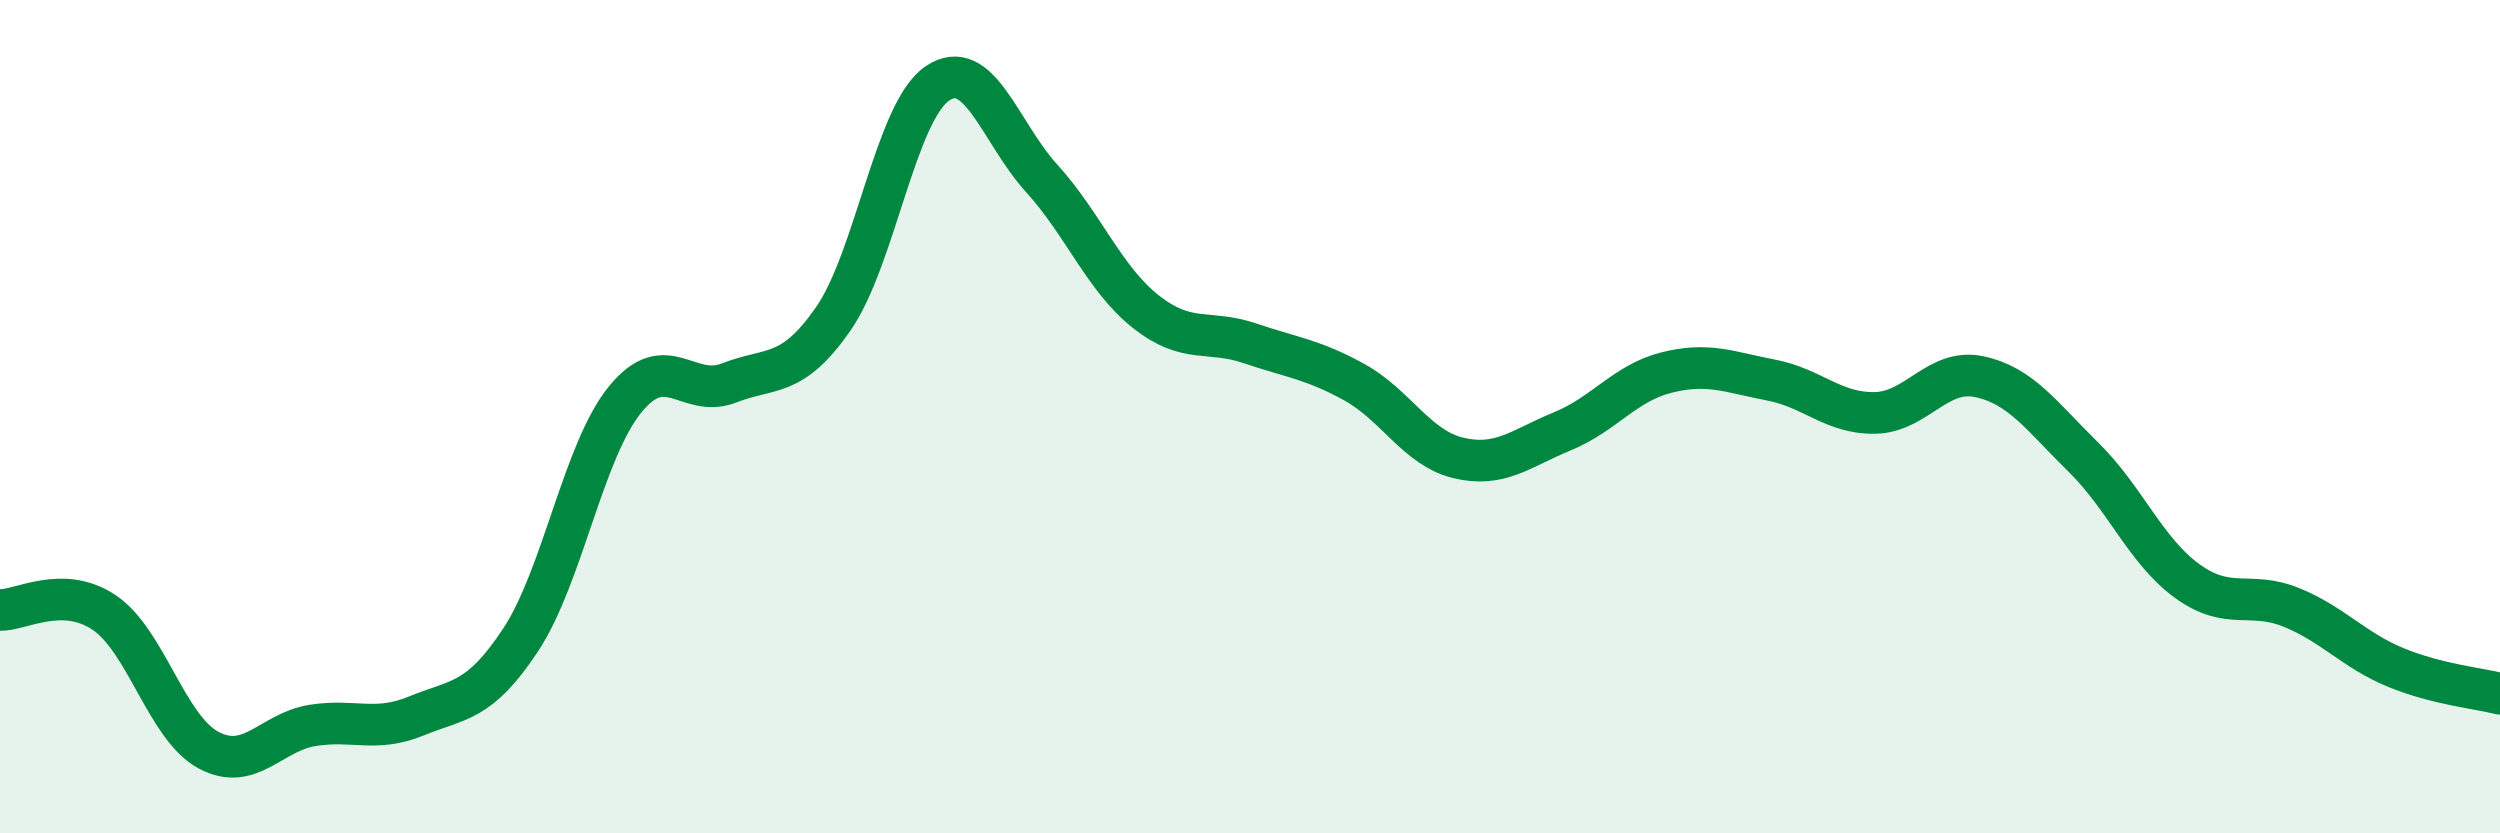
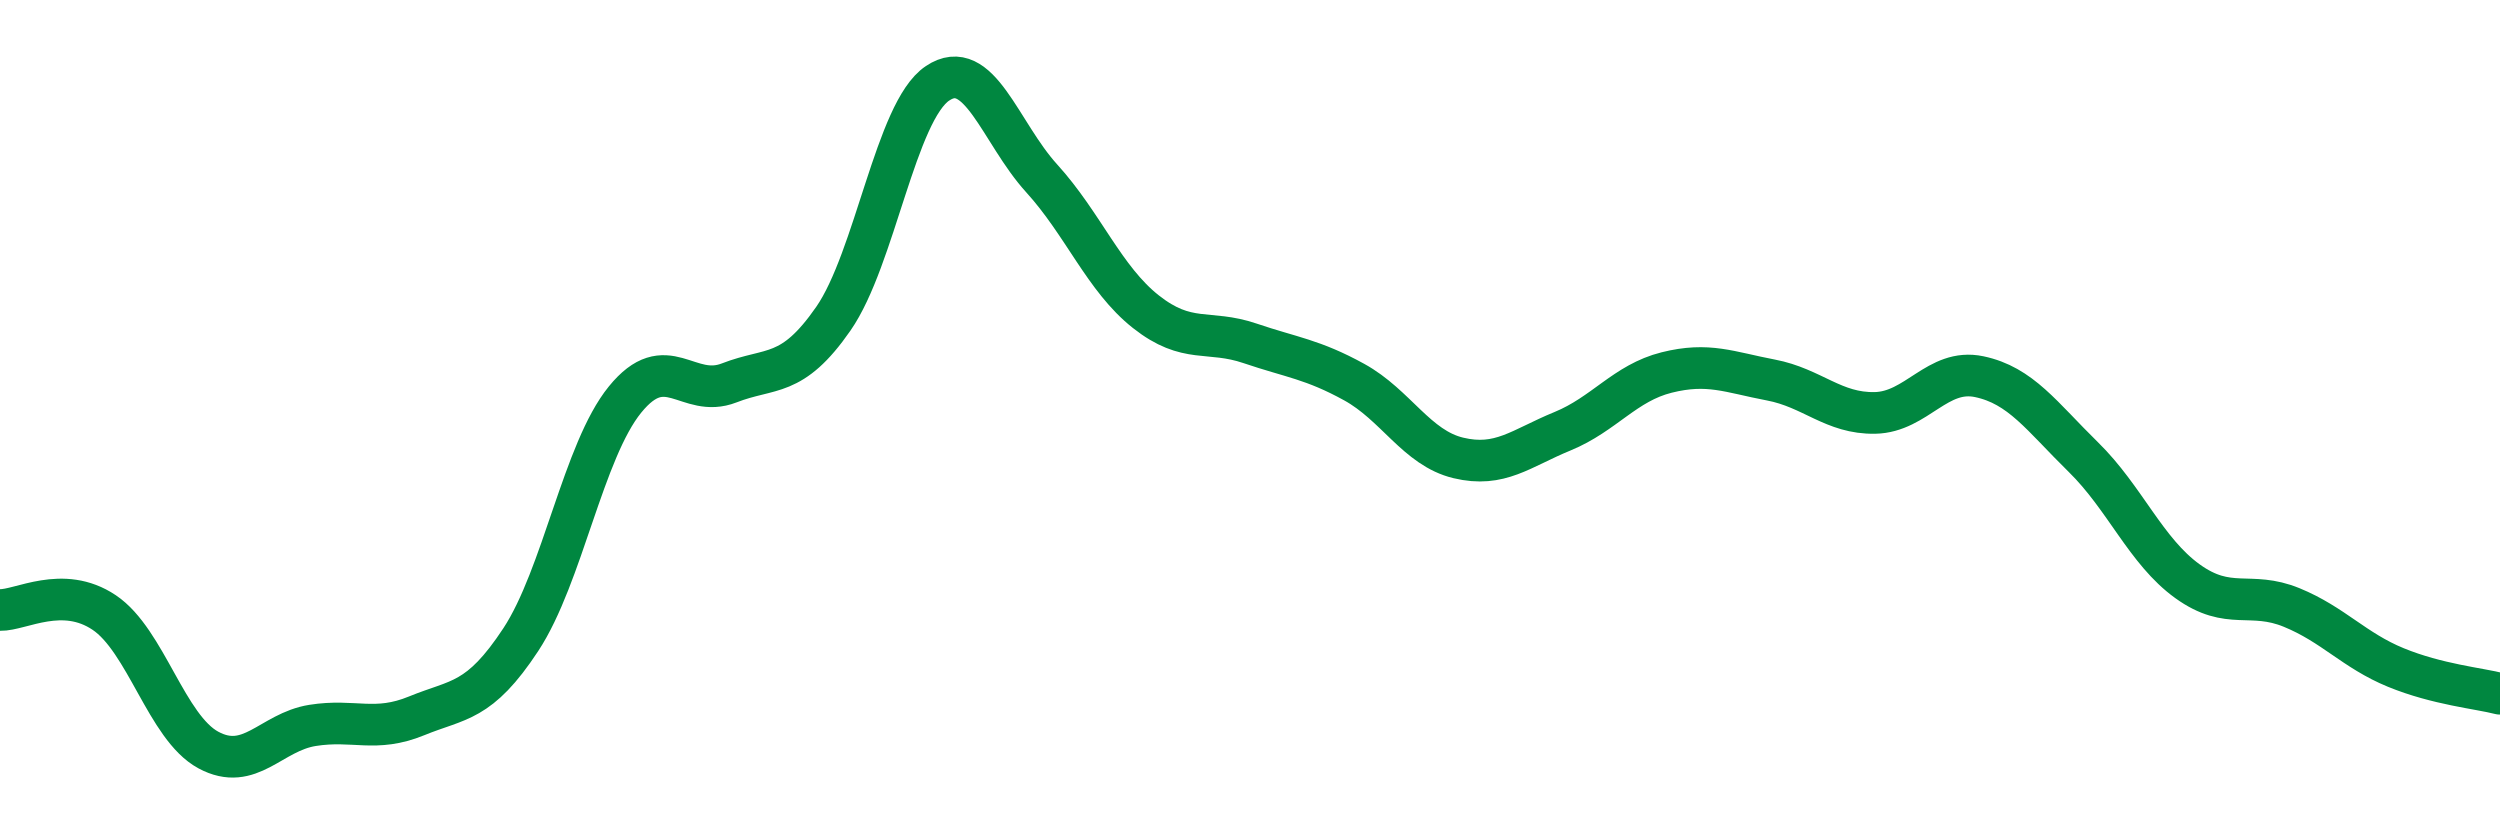
<svg xmlns="http://www.w3.org/2000/svg" width="60" height="20" viewBox="0 0 60 20">
-   <path d="M 0,14.64 C 0.5,14.65 1.5,14.03 2.5,14.7 C 3.5,15.37 4,17.46 5,18 C 6,18.54 6.5,17.57 7.5,17.41 C 8.5,17.25 9,17.59 10,17.18 C 11,16.77 11.5,16.87 12.5,15.35 C 13.5,13.83 14,10.82 15,9.59 C 16,8.36 16.5,9.58 17.5,9.19 C 18.5,8.8 19,9.09 20,7.65 C 21,6.21 21.5,2.67 22.5,2 C 23.5,1.33 24,3.18 25,4.28 C 26,5.38 26.5,6.69 27.5,7.48 C 28.5,8.27 29,7.9 30,8.24 C 31,8.58 31.5,8.62 32.5,9.17 C 33.5,9.72 34,10.75 35,10.99 C 36,11.23 36.5,10.76 37.5,10.35 C 38.5,9.94 39,9.19 40,8.94 C 41,8.69 41.5,8.93 42.5,9.12 C 43.5,9.31 44,9.93 45,9.91 C 46,9.89 46.5,8.83 47.5,9.04 C 48.5,9.25 49,9.99 50,10.97 C 51,11.95 51.5,13.23 52.5,13.95 C 53.5,14.67 54,14.17 55,14.58 C 56,14.99 56.5,15.61 57.5,16.02 C 58.5,16.43 59.5,16.52 60,16.65L60 20L0 20Z" fill="#008740" opacity="0.1" stroke-linecap="round" stroke-linejoin="round" />
  <path d="M 0,14.64 C 0.5,14.65 1.5,14.03 2.5,14.7 C 3.5,15.37 4,17.46 5,18 C 6,18.54 6.5,17.57 7.5,17.41 C 8.5,17.25 9,17.59 10,17.18 C 11,16.77 11.5,16.87 12.5,15.35 C 13.5,13.83 14,10.82 15,9.59 C 16,8.36 16.5,9.58 17.5,9.19 C 18.5,8.8 19,9.09 20,7.65 C 21,6.21 21.5,2.67 22.5,2 C 23.5,1.33 24,3.18 25,4.28 C 26,5.38 26.5,6.69 27.5,7.48 C 28.5,8.27 29,7.9 30,8.24 C 31,8.58 31.5,8.62 32.5,9.17 C 33.5,9.72 34,10.75 35,10.99 C 36,11.23 36.5,10.76 37.5,10.35 C 38.5,9.94 39,9.19 40,8.94 C 41,8.69 41.5,8.93 42.5,9.12 C 43.5,9.31 44,9.93 45,9.91 C 46,9.89 46.5,8.83 47.5,9.04 C 48.5,9.25 49,9.99 50,10.97 C 51,11.95 51.5,13.23 52.5,13.95 C 53.5,14.67 54,14.17 55,14.58 C 56,14.99 56.5,15.61 57.5,16.02 C 58.5,16.43 59.5,16.52 60,16.65" stroke="#008740" stroke-width="1" fill="none" stroke-linecap="round" stroke-linejoin="round" />
</svg>